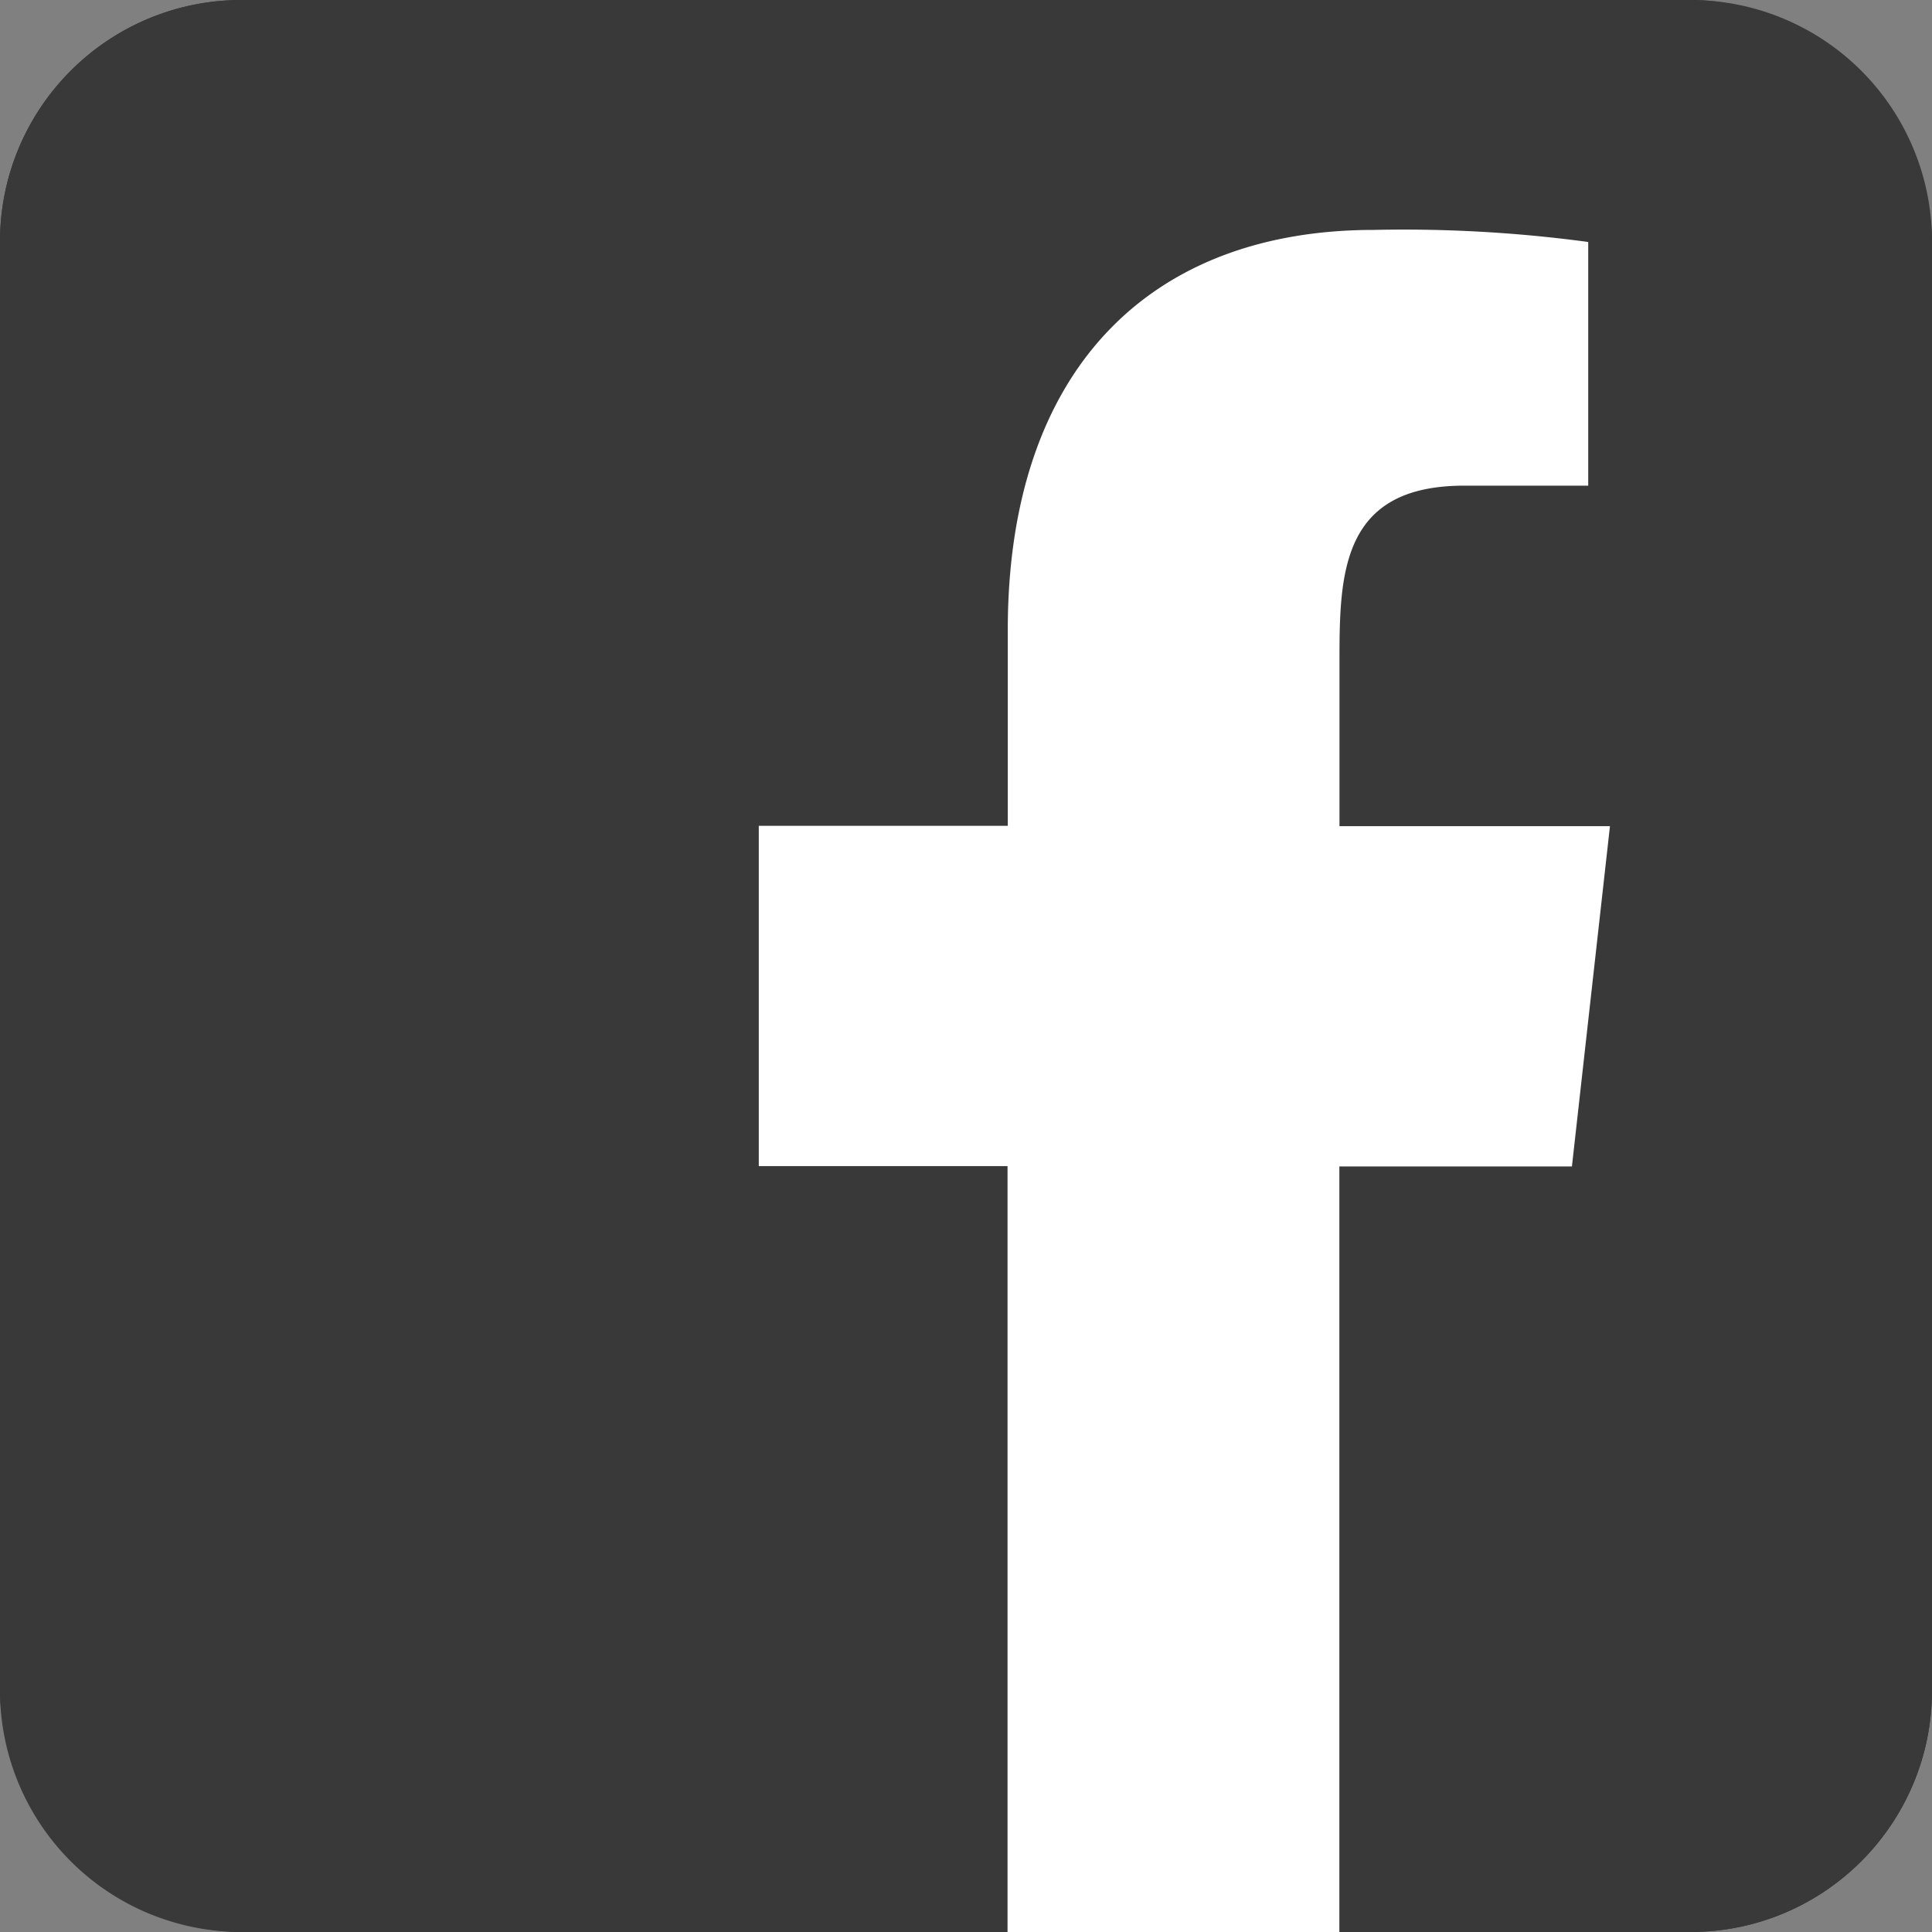
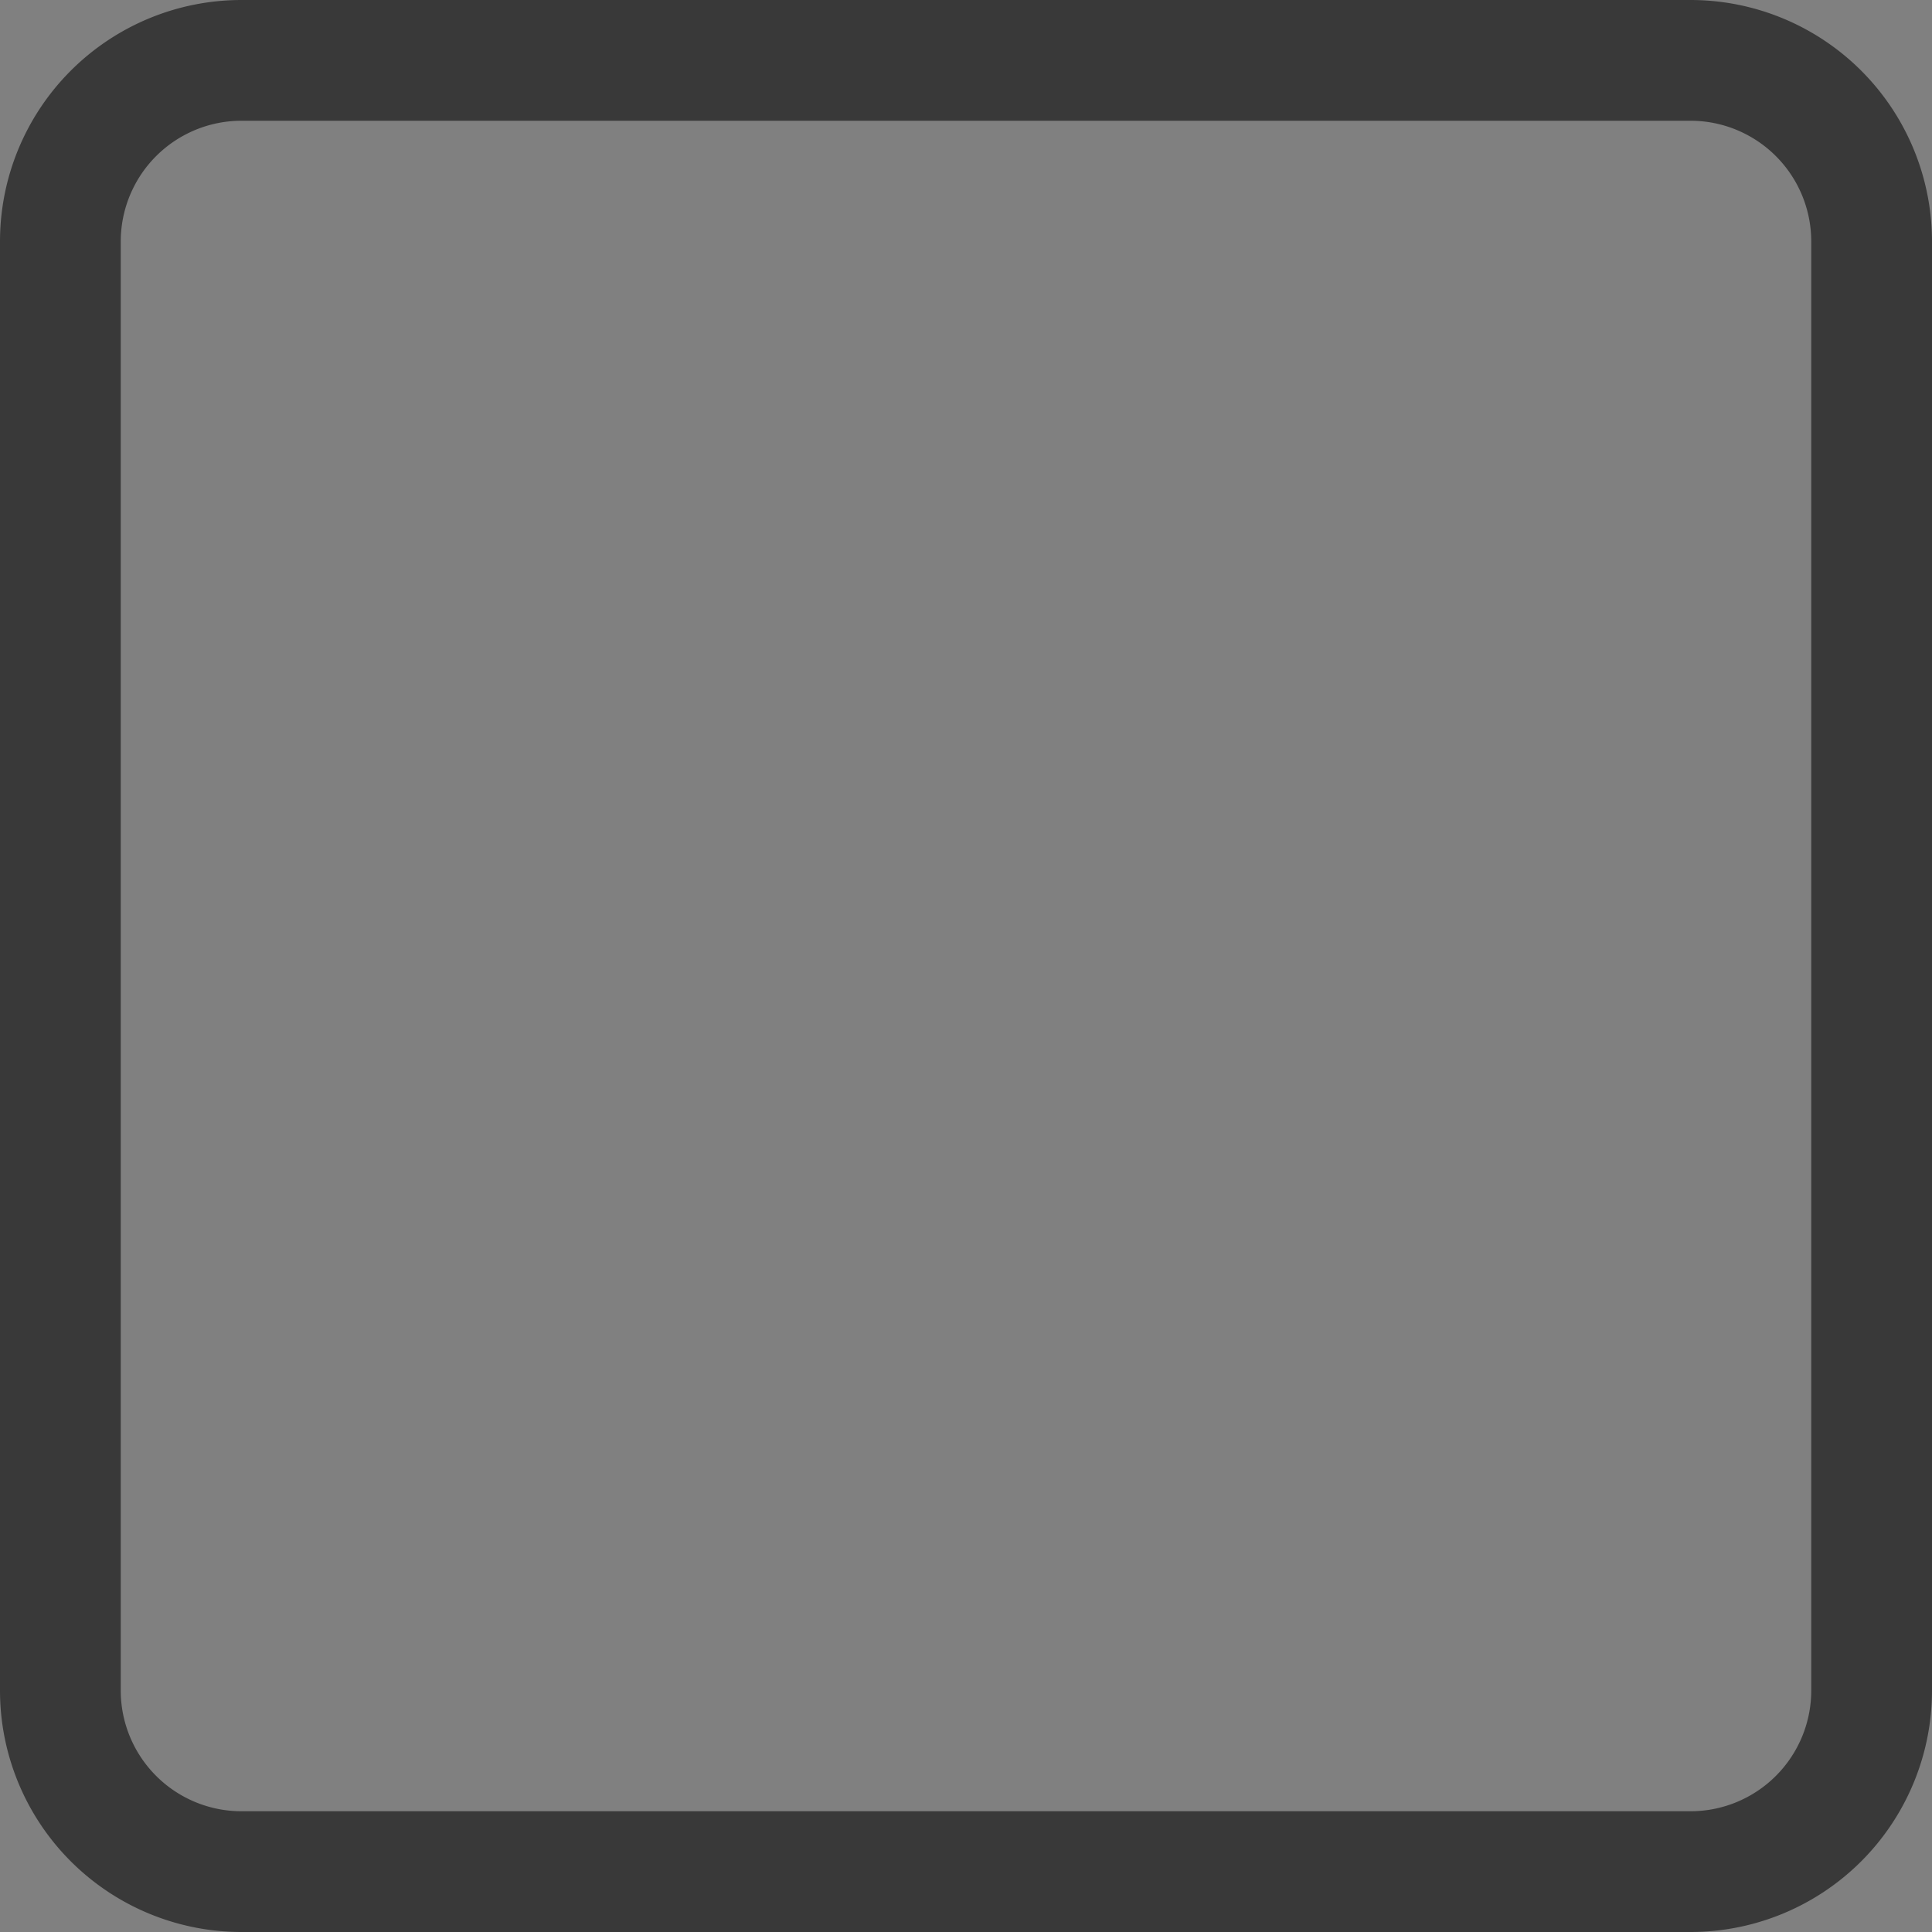
<svg xmlns="http://www.w3.org/2000/svg" width="16" height="16" viewBox="0 0 16 16">
  <rect x="0" y="0" width="16" height="16" fill="#808080" stroke="none" />
  <defs>
    <style>.a{fill:#393939;}.b{fill:#fff;fill-rule:evenodd;}</style>
  </defs>
  <g transform="translate(-943 -1154)">
-     <rect class="a" width="16" height="16" rx="2" transform="translate(943 1154)" />
    <path class="a" d="M2,1A1,1,0,0,0,1,2V14a1,1,0,0,0,1,1H14a1,1,0,0,0,1-1V2a1,1,0,0,0-1-1H2M2,0H14a2,2,0,0,1,2,2V14a2,2,0,0,1-2,2H2a2,2,0,0,1-2-2V2A2,2,0,0,1,2,0Z" transform="translate(943 1154)" />
    <g transform="translate(949.284 1155.904)">
-       <path class="b" d="M333.808,7253.1v-6.344h1.926l.315-2.818h-2.24v-1.374c0-.726.019-1.446,1.033-1.446h1.027V7239.1a11.443,11.443,0,0,0-1.775-.1c-1.865,0-3.032,1.168-3.032,3.313v1.622H329v2.818h2.06v6.344Z" transform="translate(-329 -7239)" />
-     </g>
+       </g>
  </g>
</svg>